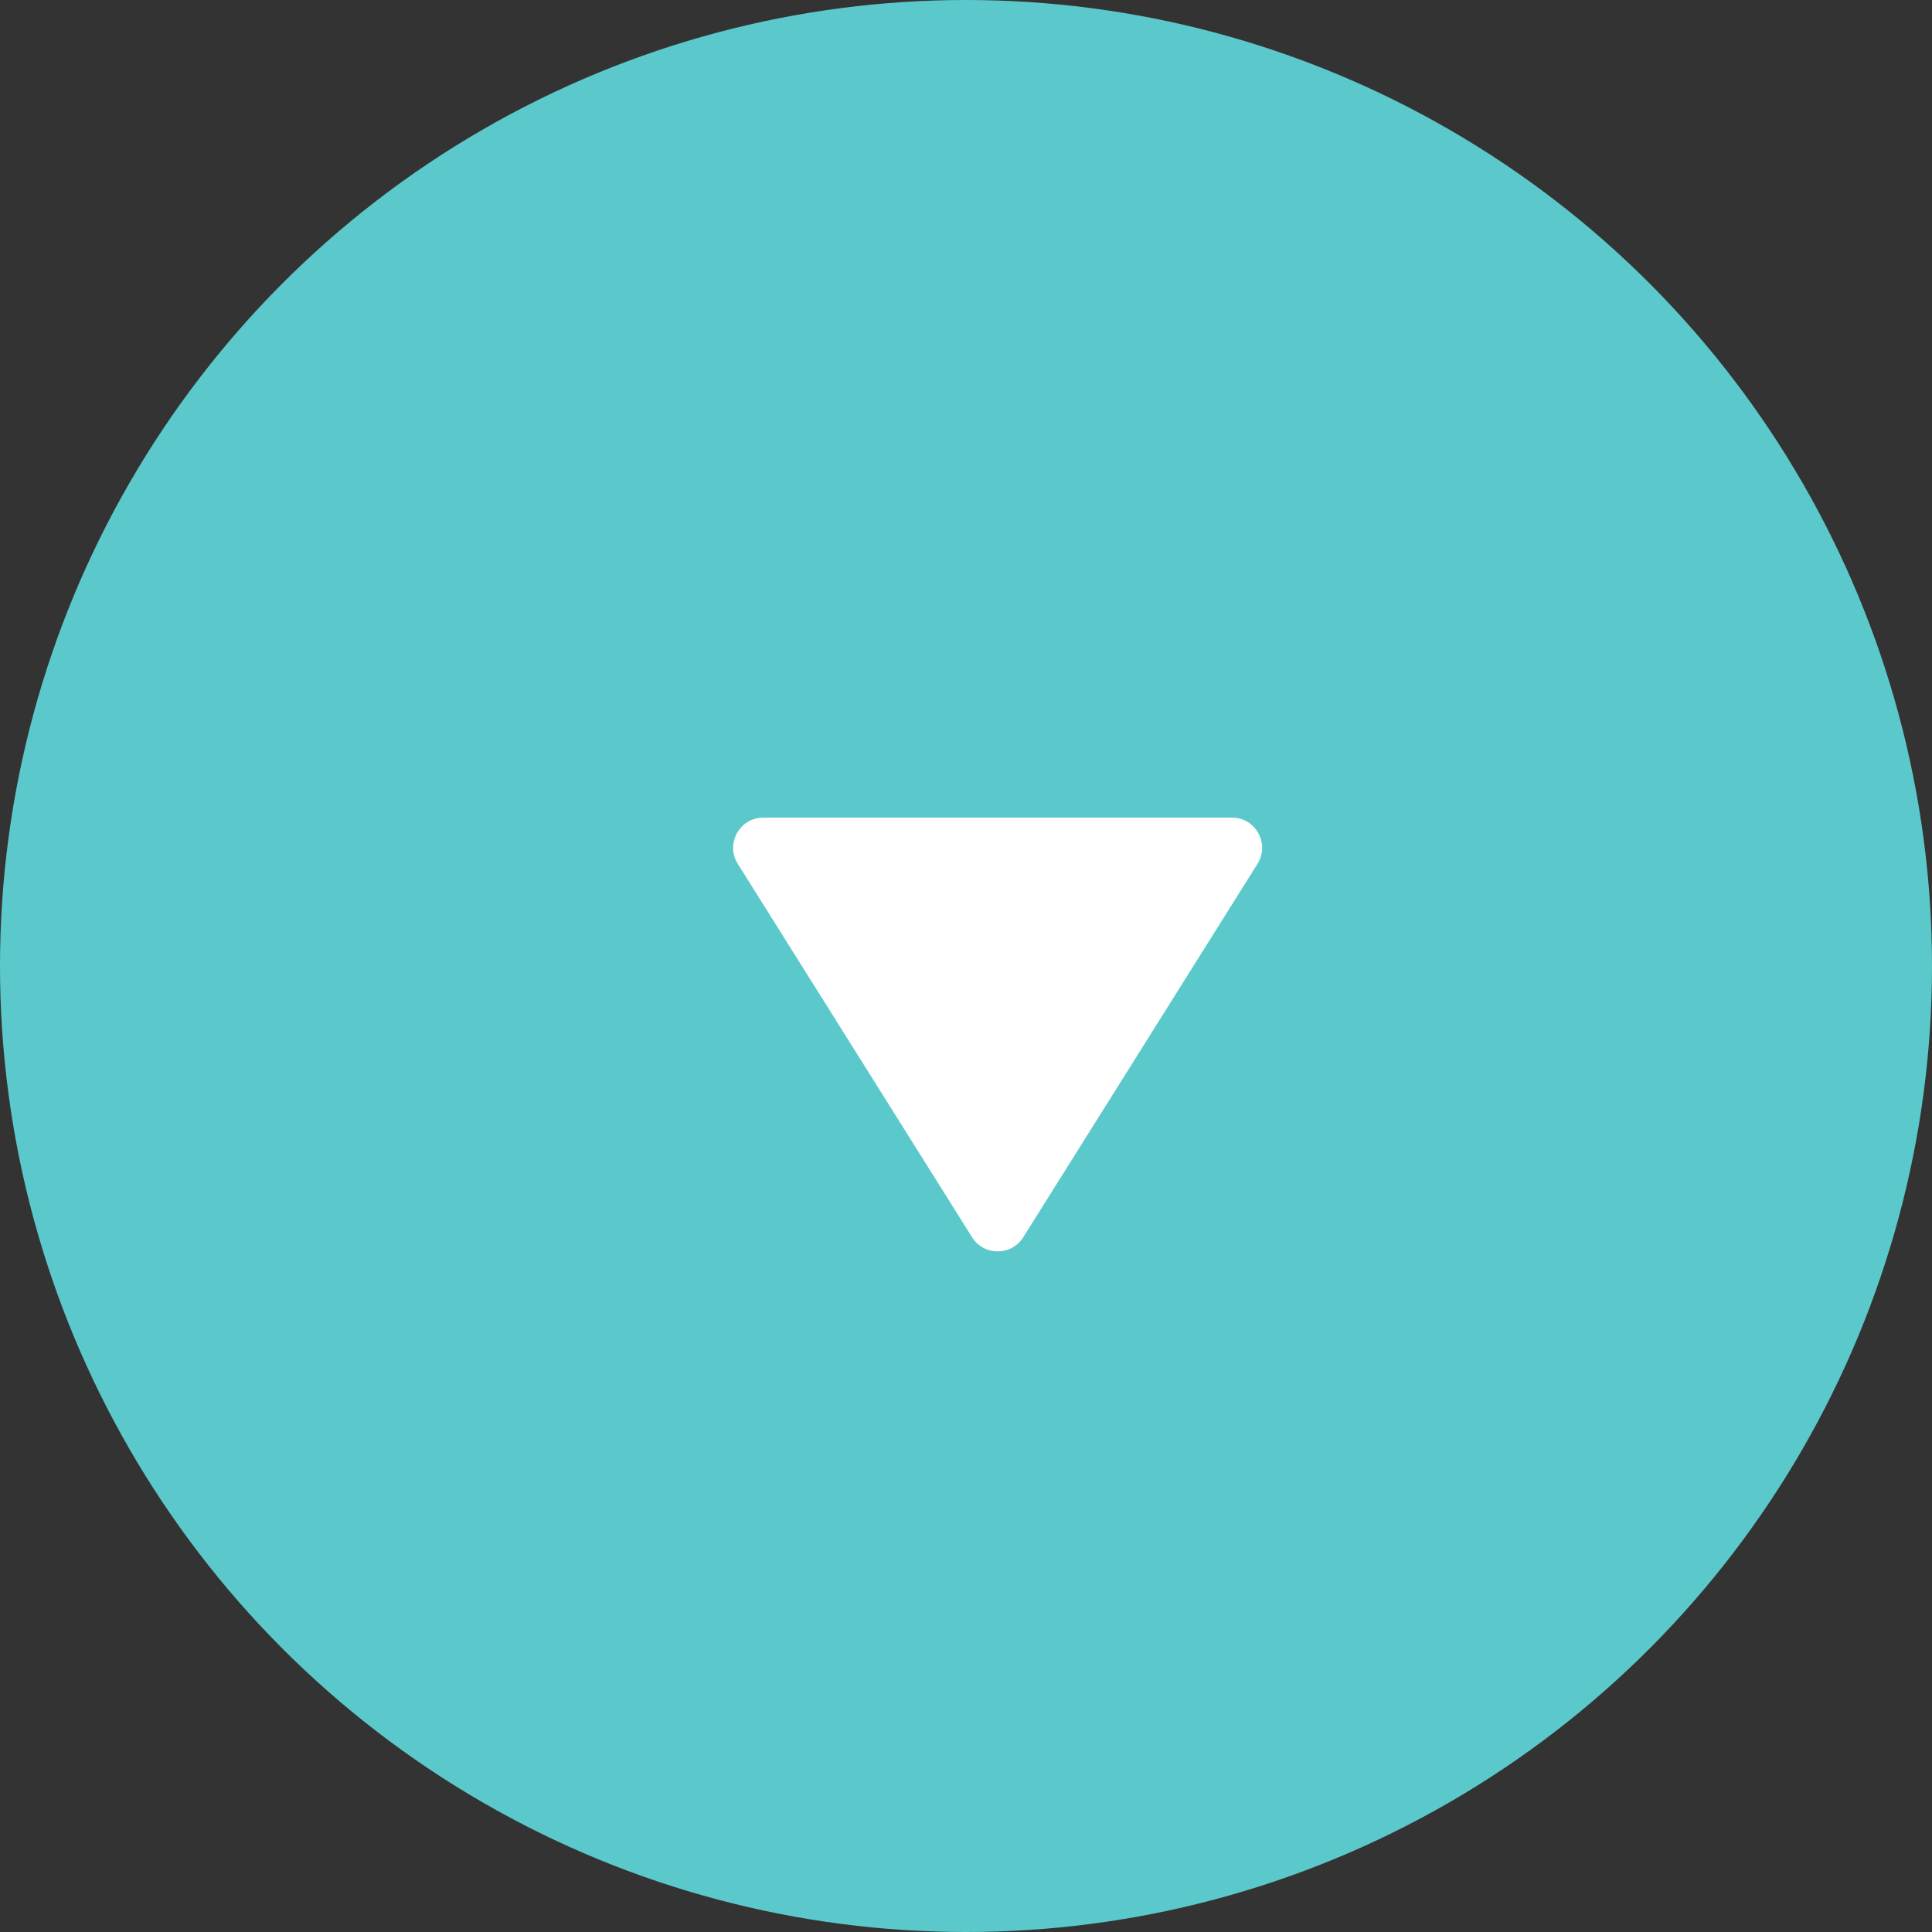
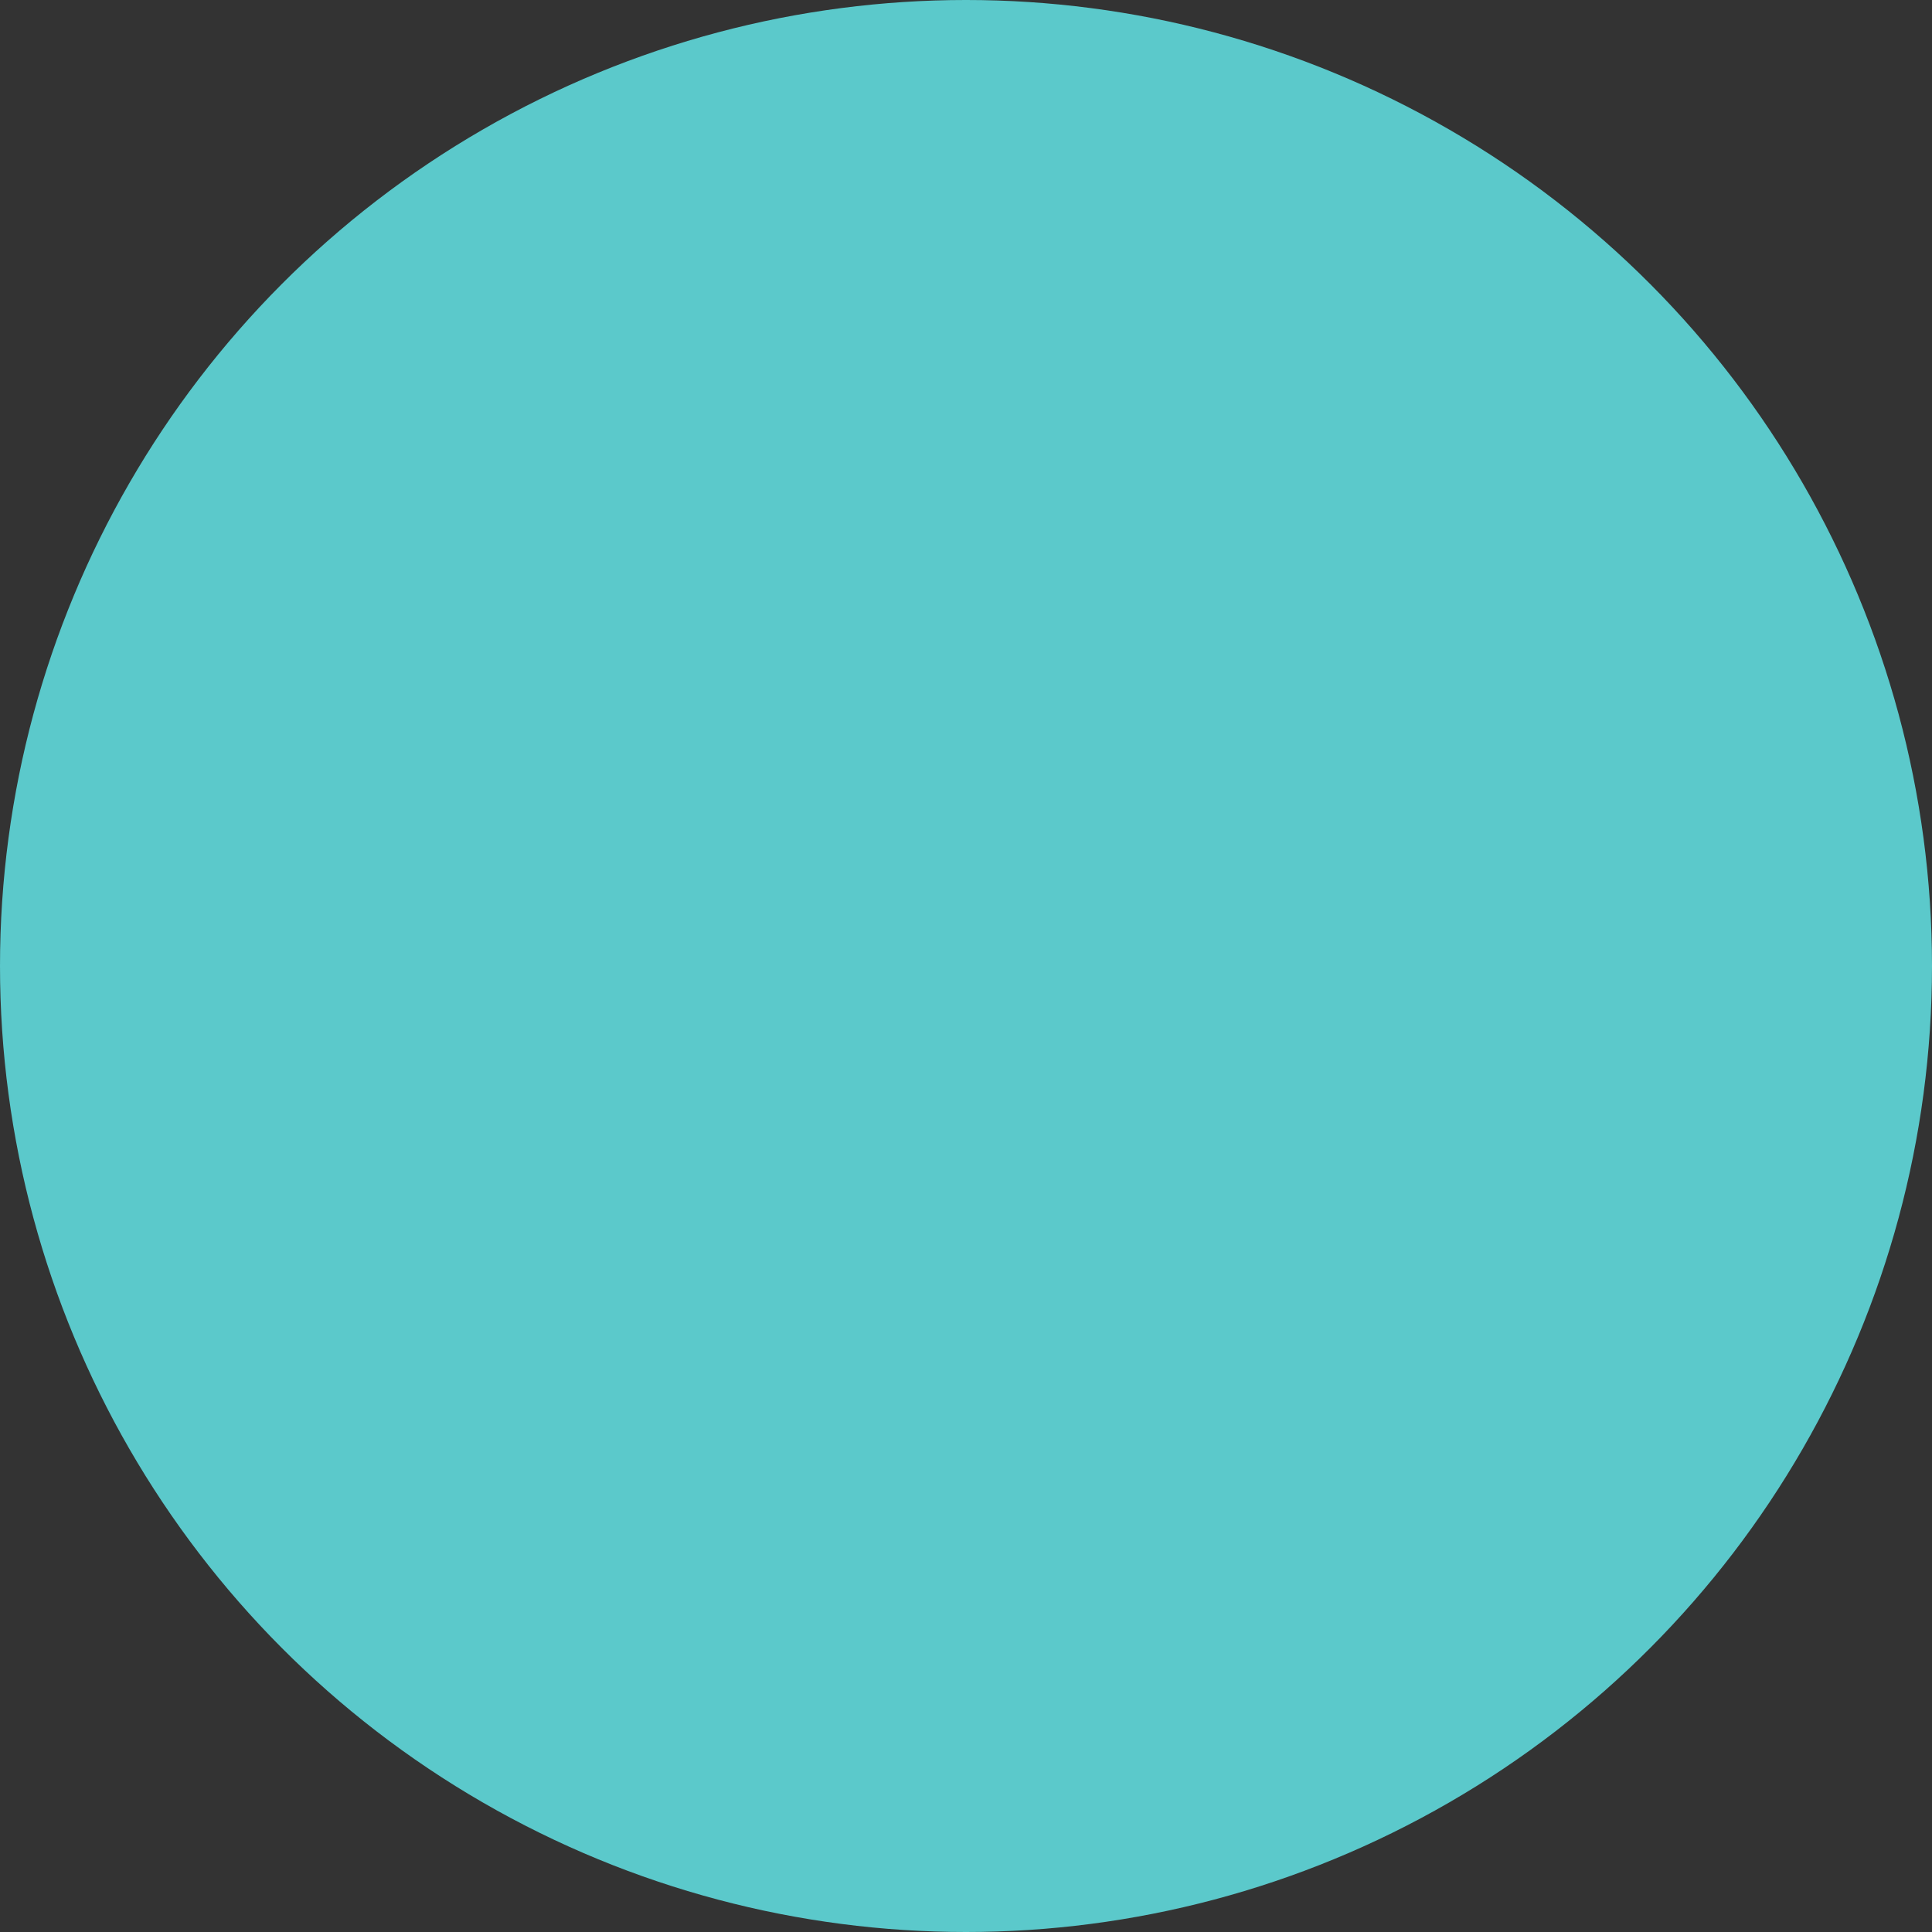
<svg xmlns="http://www.w3.org/2000/svg" width="32" height="32" viewBox="0 0 32 32" fill="none">
  <rect x="0" y="0" width="32" height="32" fill="#333333" stroke="none" />
  <circle cx="16" cy="16" r="16" fill="#5BC9CB" />
-   <path d="M16.948 20.493C16.752 20.805 16.297 20.805 16.101 20.493L12.22 14.308C12.011 13.975 12.251 13.542 12.644 13.542L20.405 13.542C20.798 13.542 21.037 13.975 20.828 14.308L16.948 20.493Z" fill="white" />
</svg>